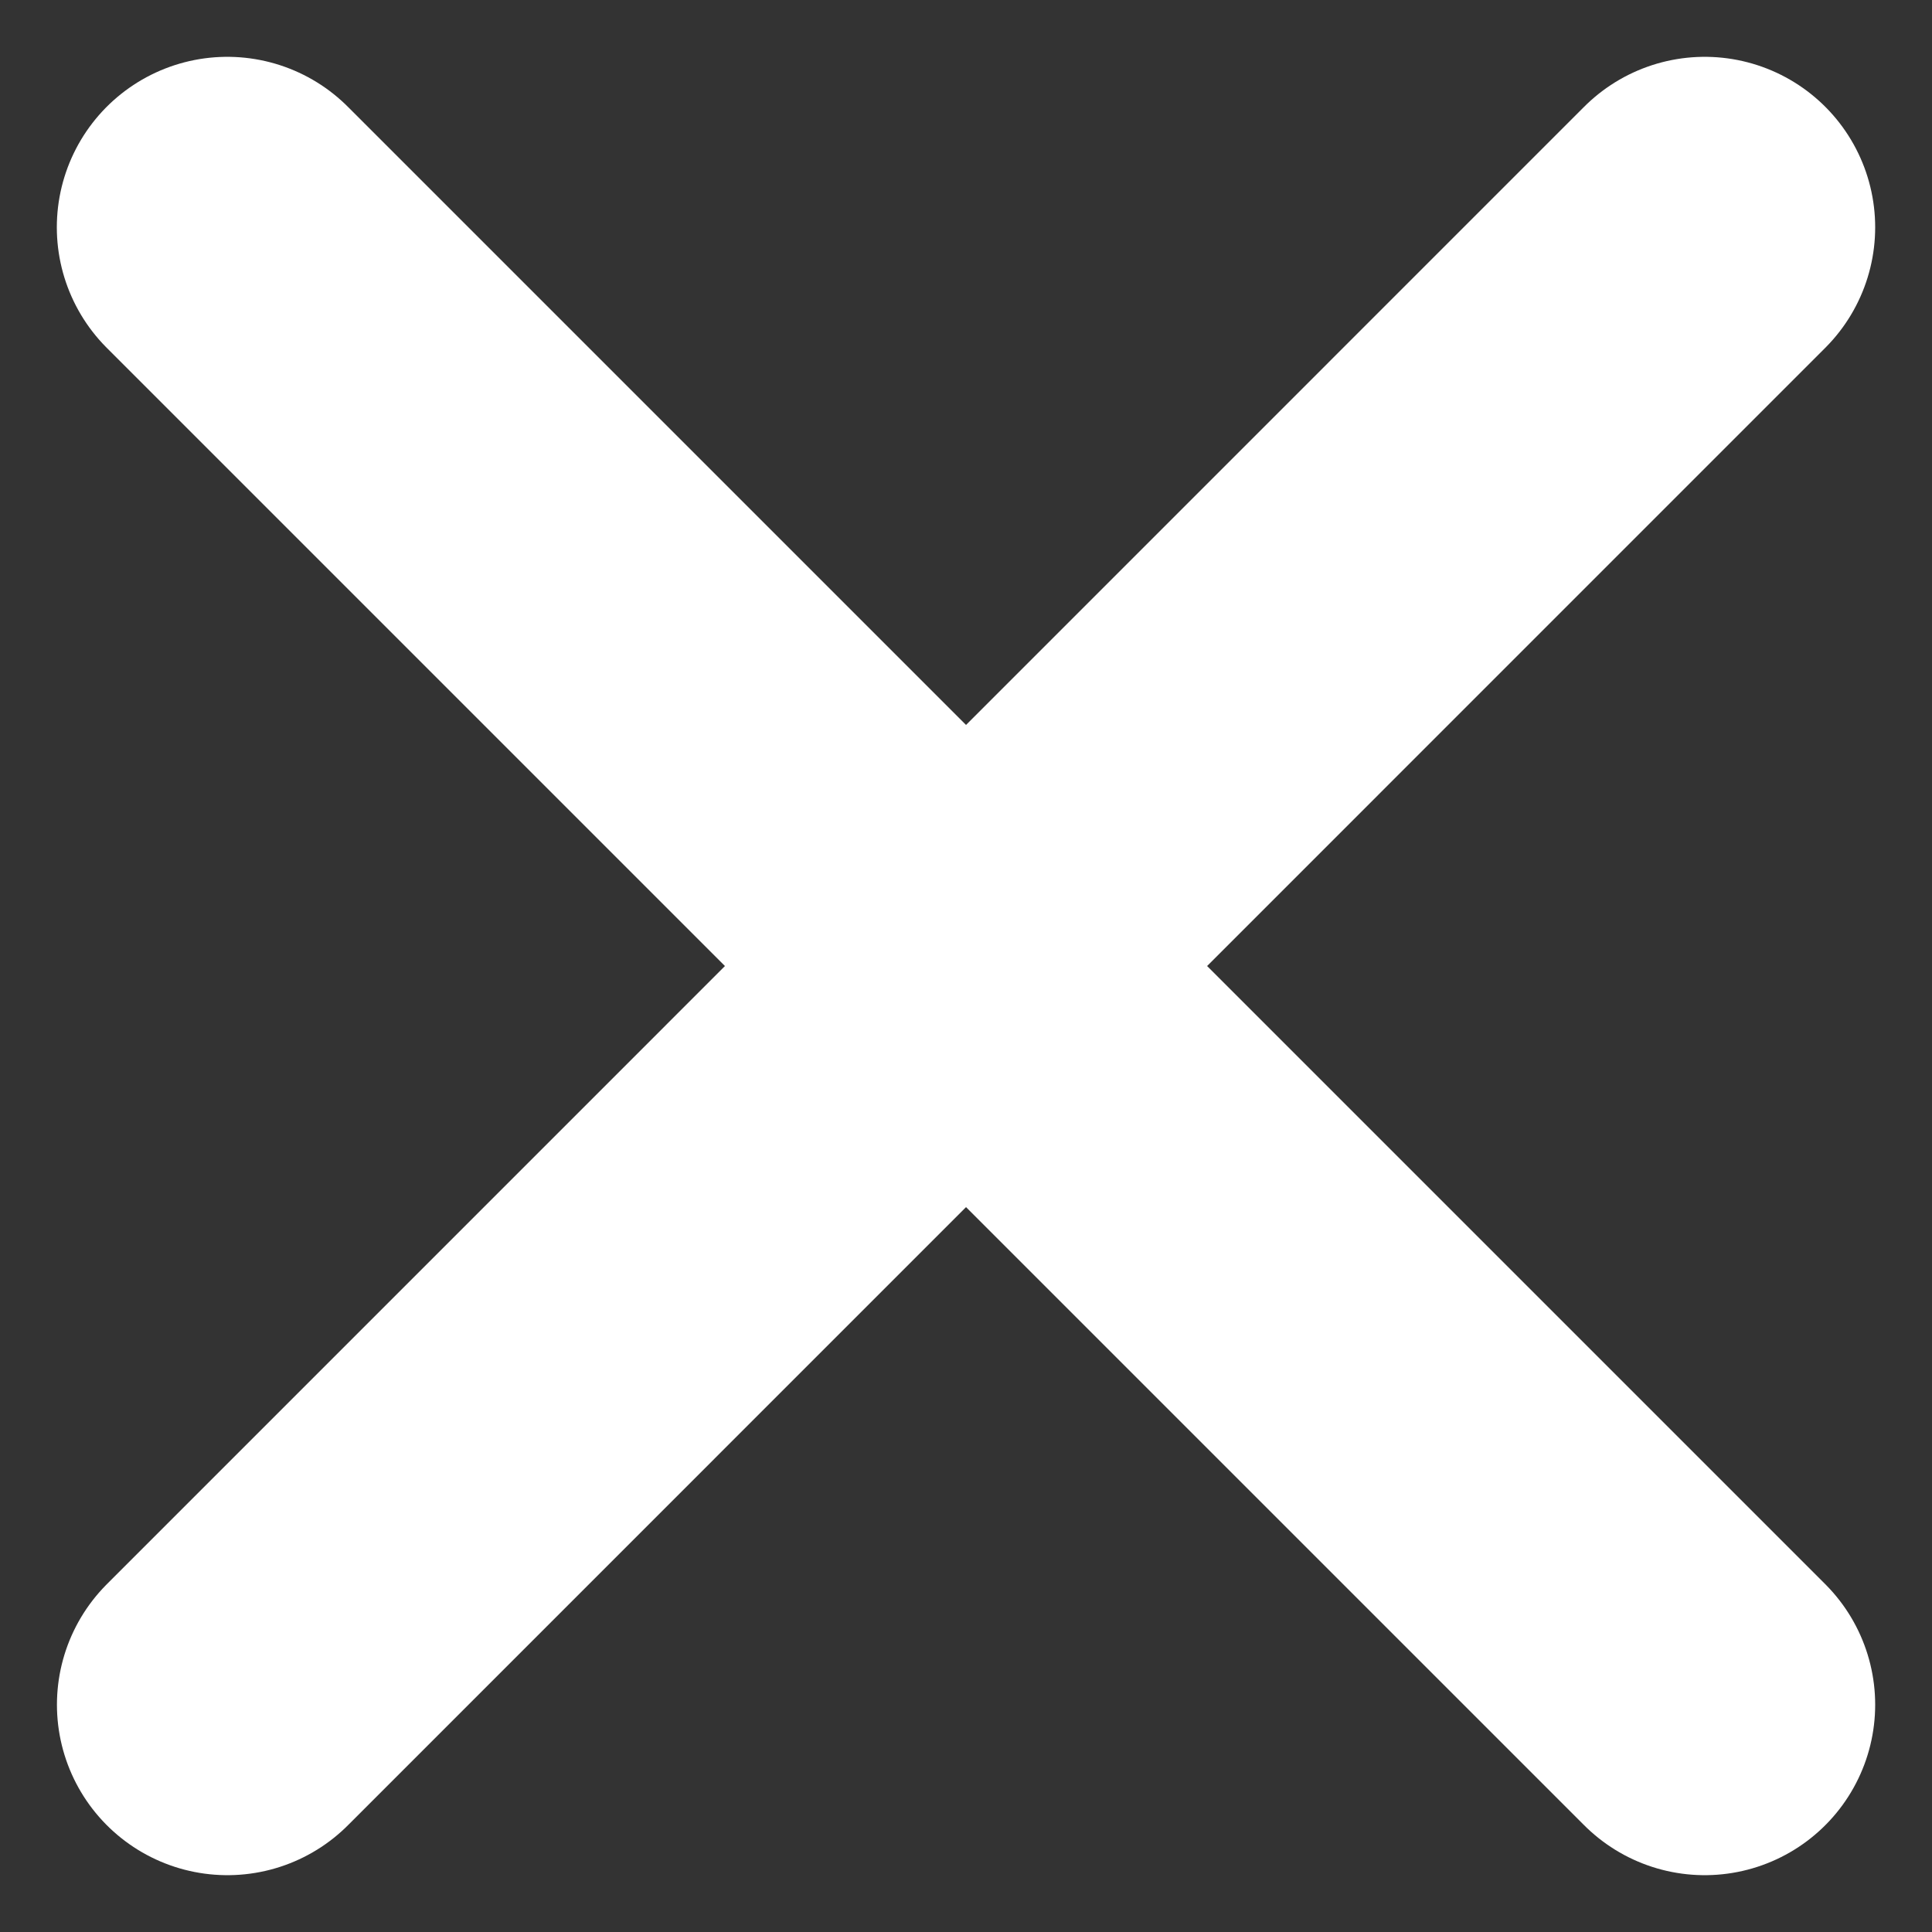
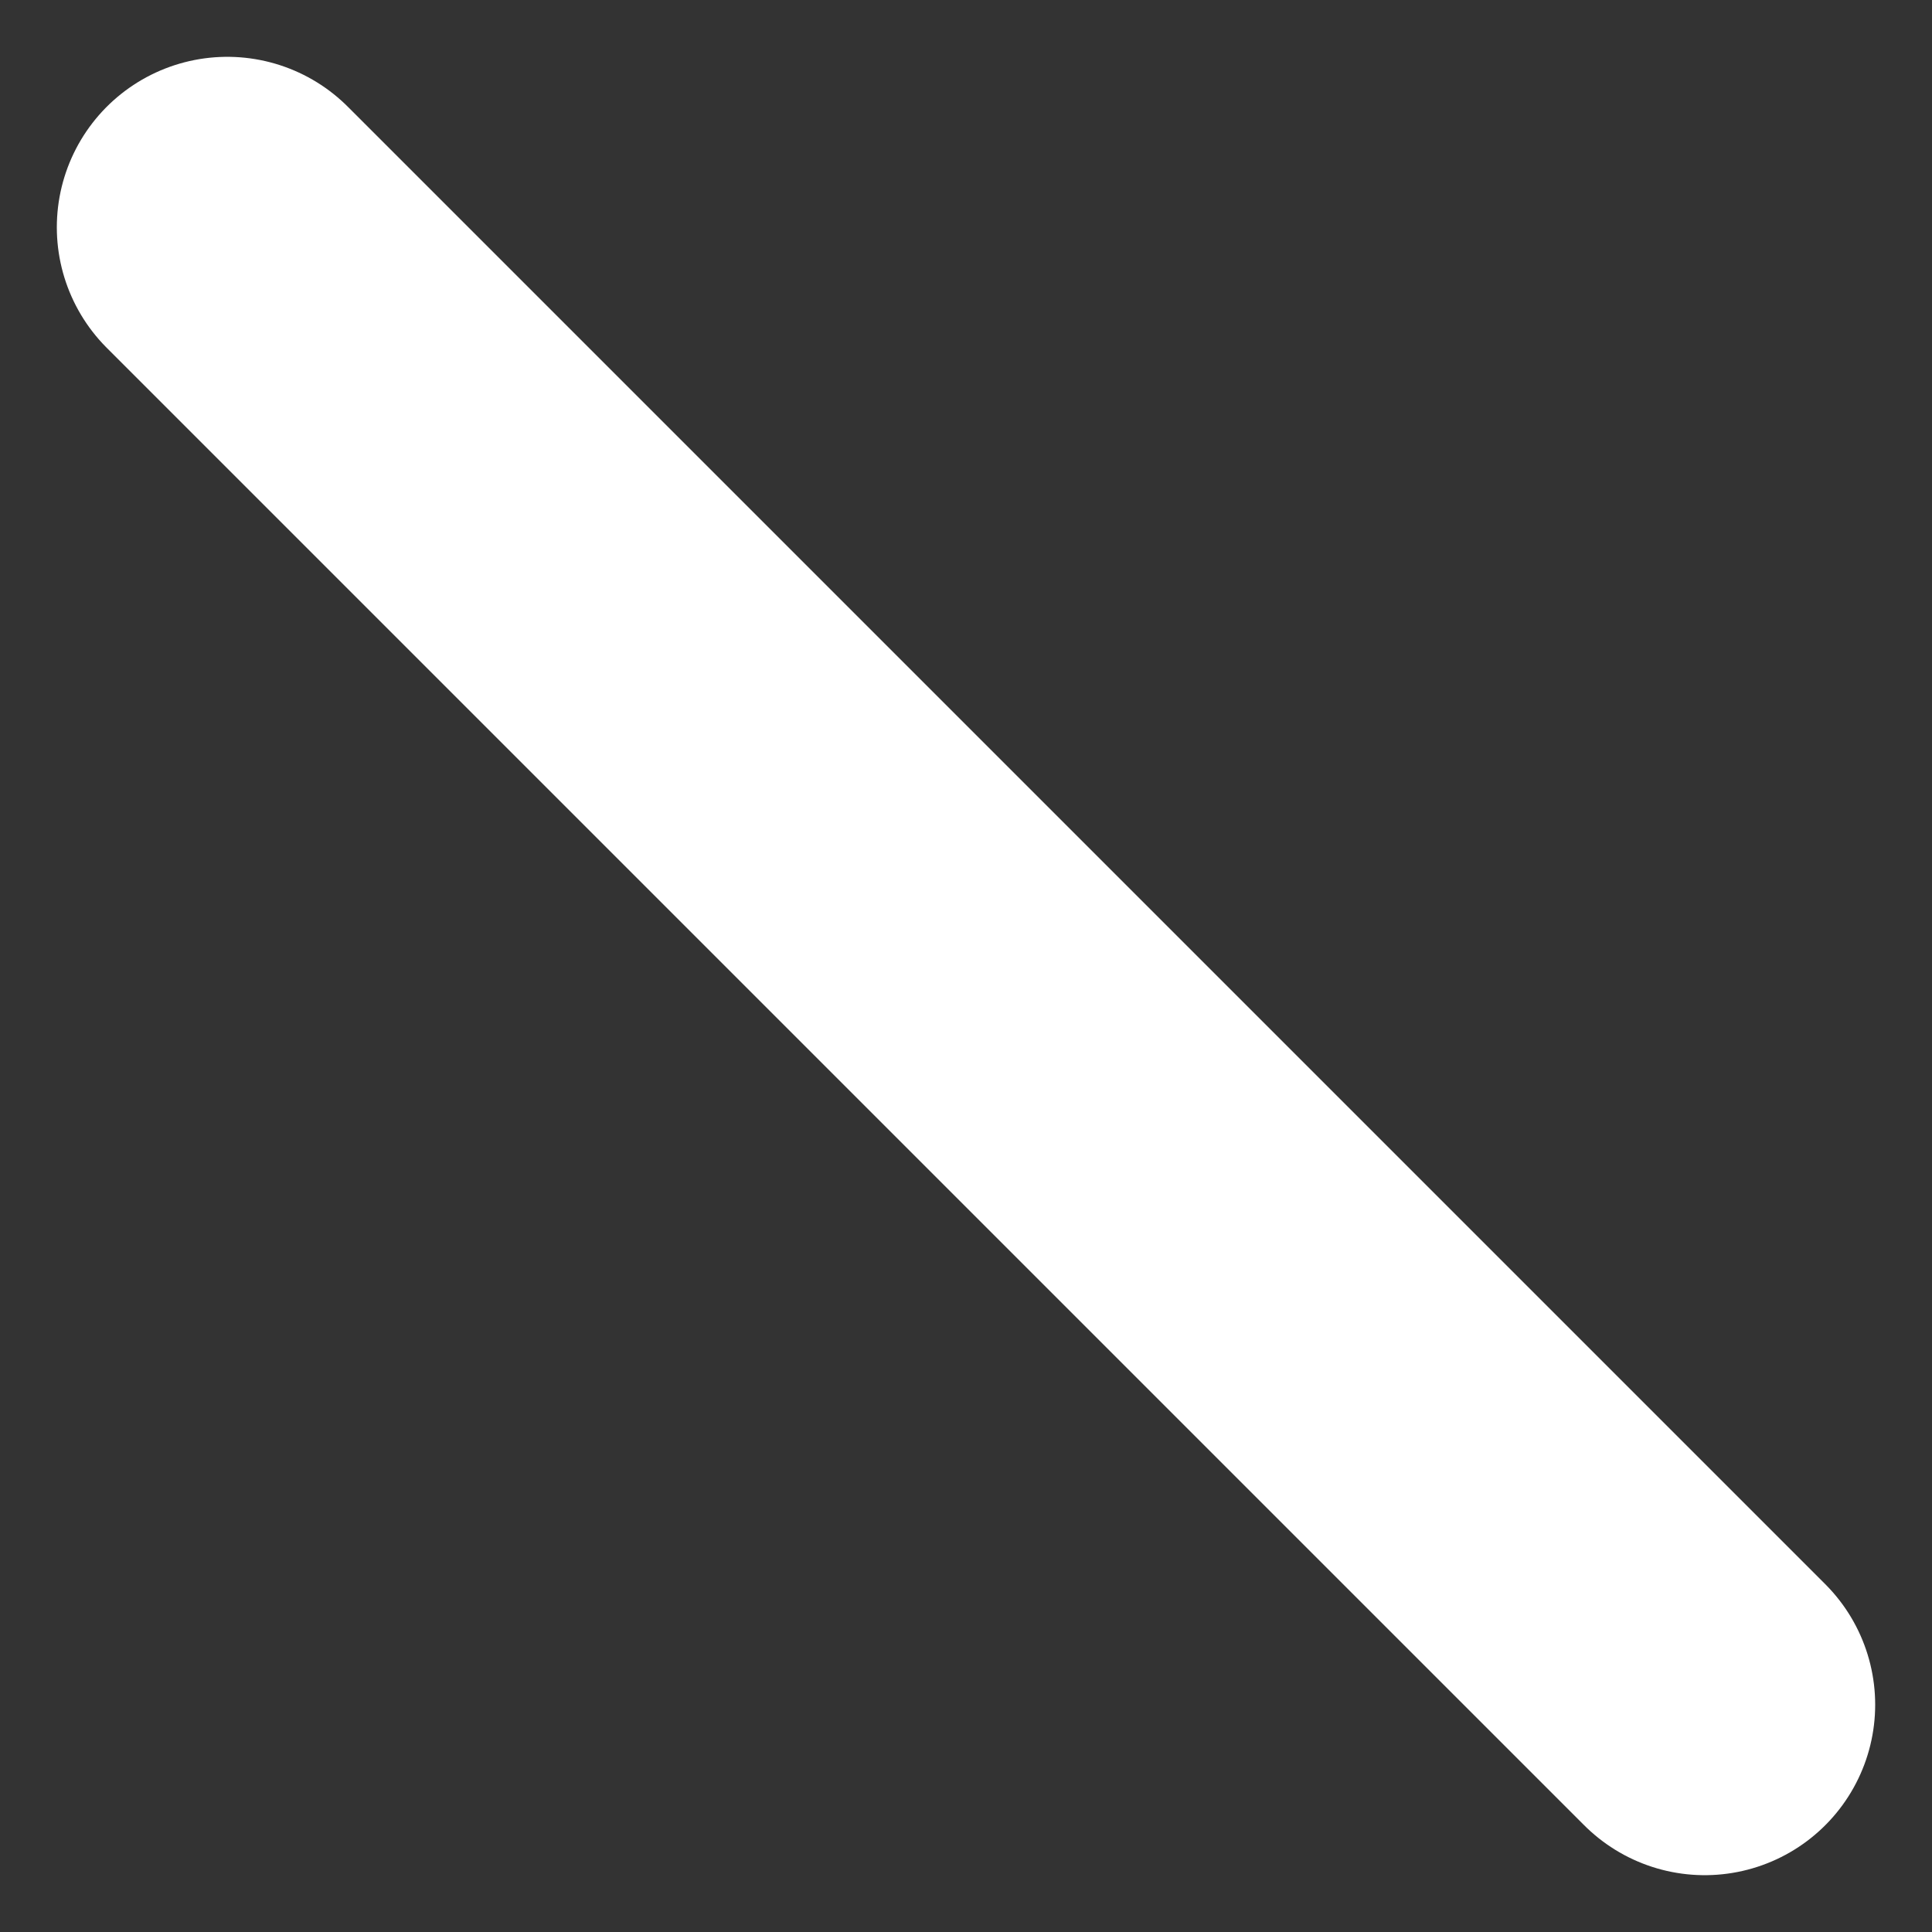
<svg xmlns="http://www.w3.org/2000/svg" width="17" height="17" viewBox="0 0 17 17" fill="none">
  <rect x="0" y="0" width="17" height="17" fill="#333333" stroke="none" />
-   <path d="M2.001 15L15 2M2 2L15 15" stroke="white" stroke-width="3" stroke-linecap="round" />
+   <path d="M2.001 15M2 2L15 15" stroke="white" stroke-width="3" stroke-linecap="round" />
</svg>